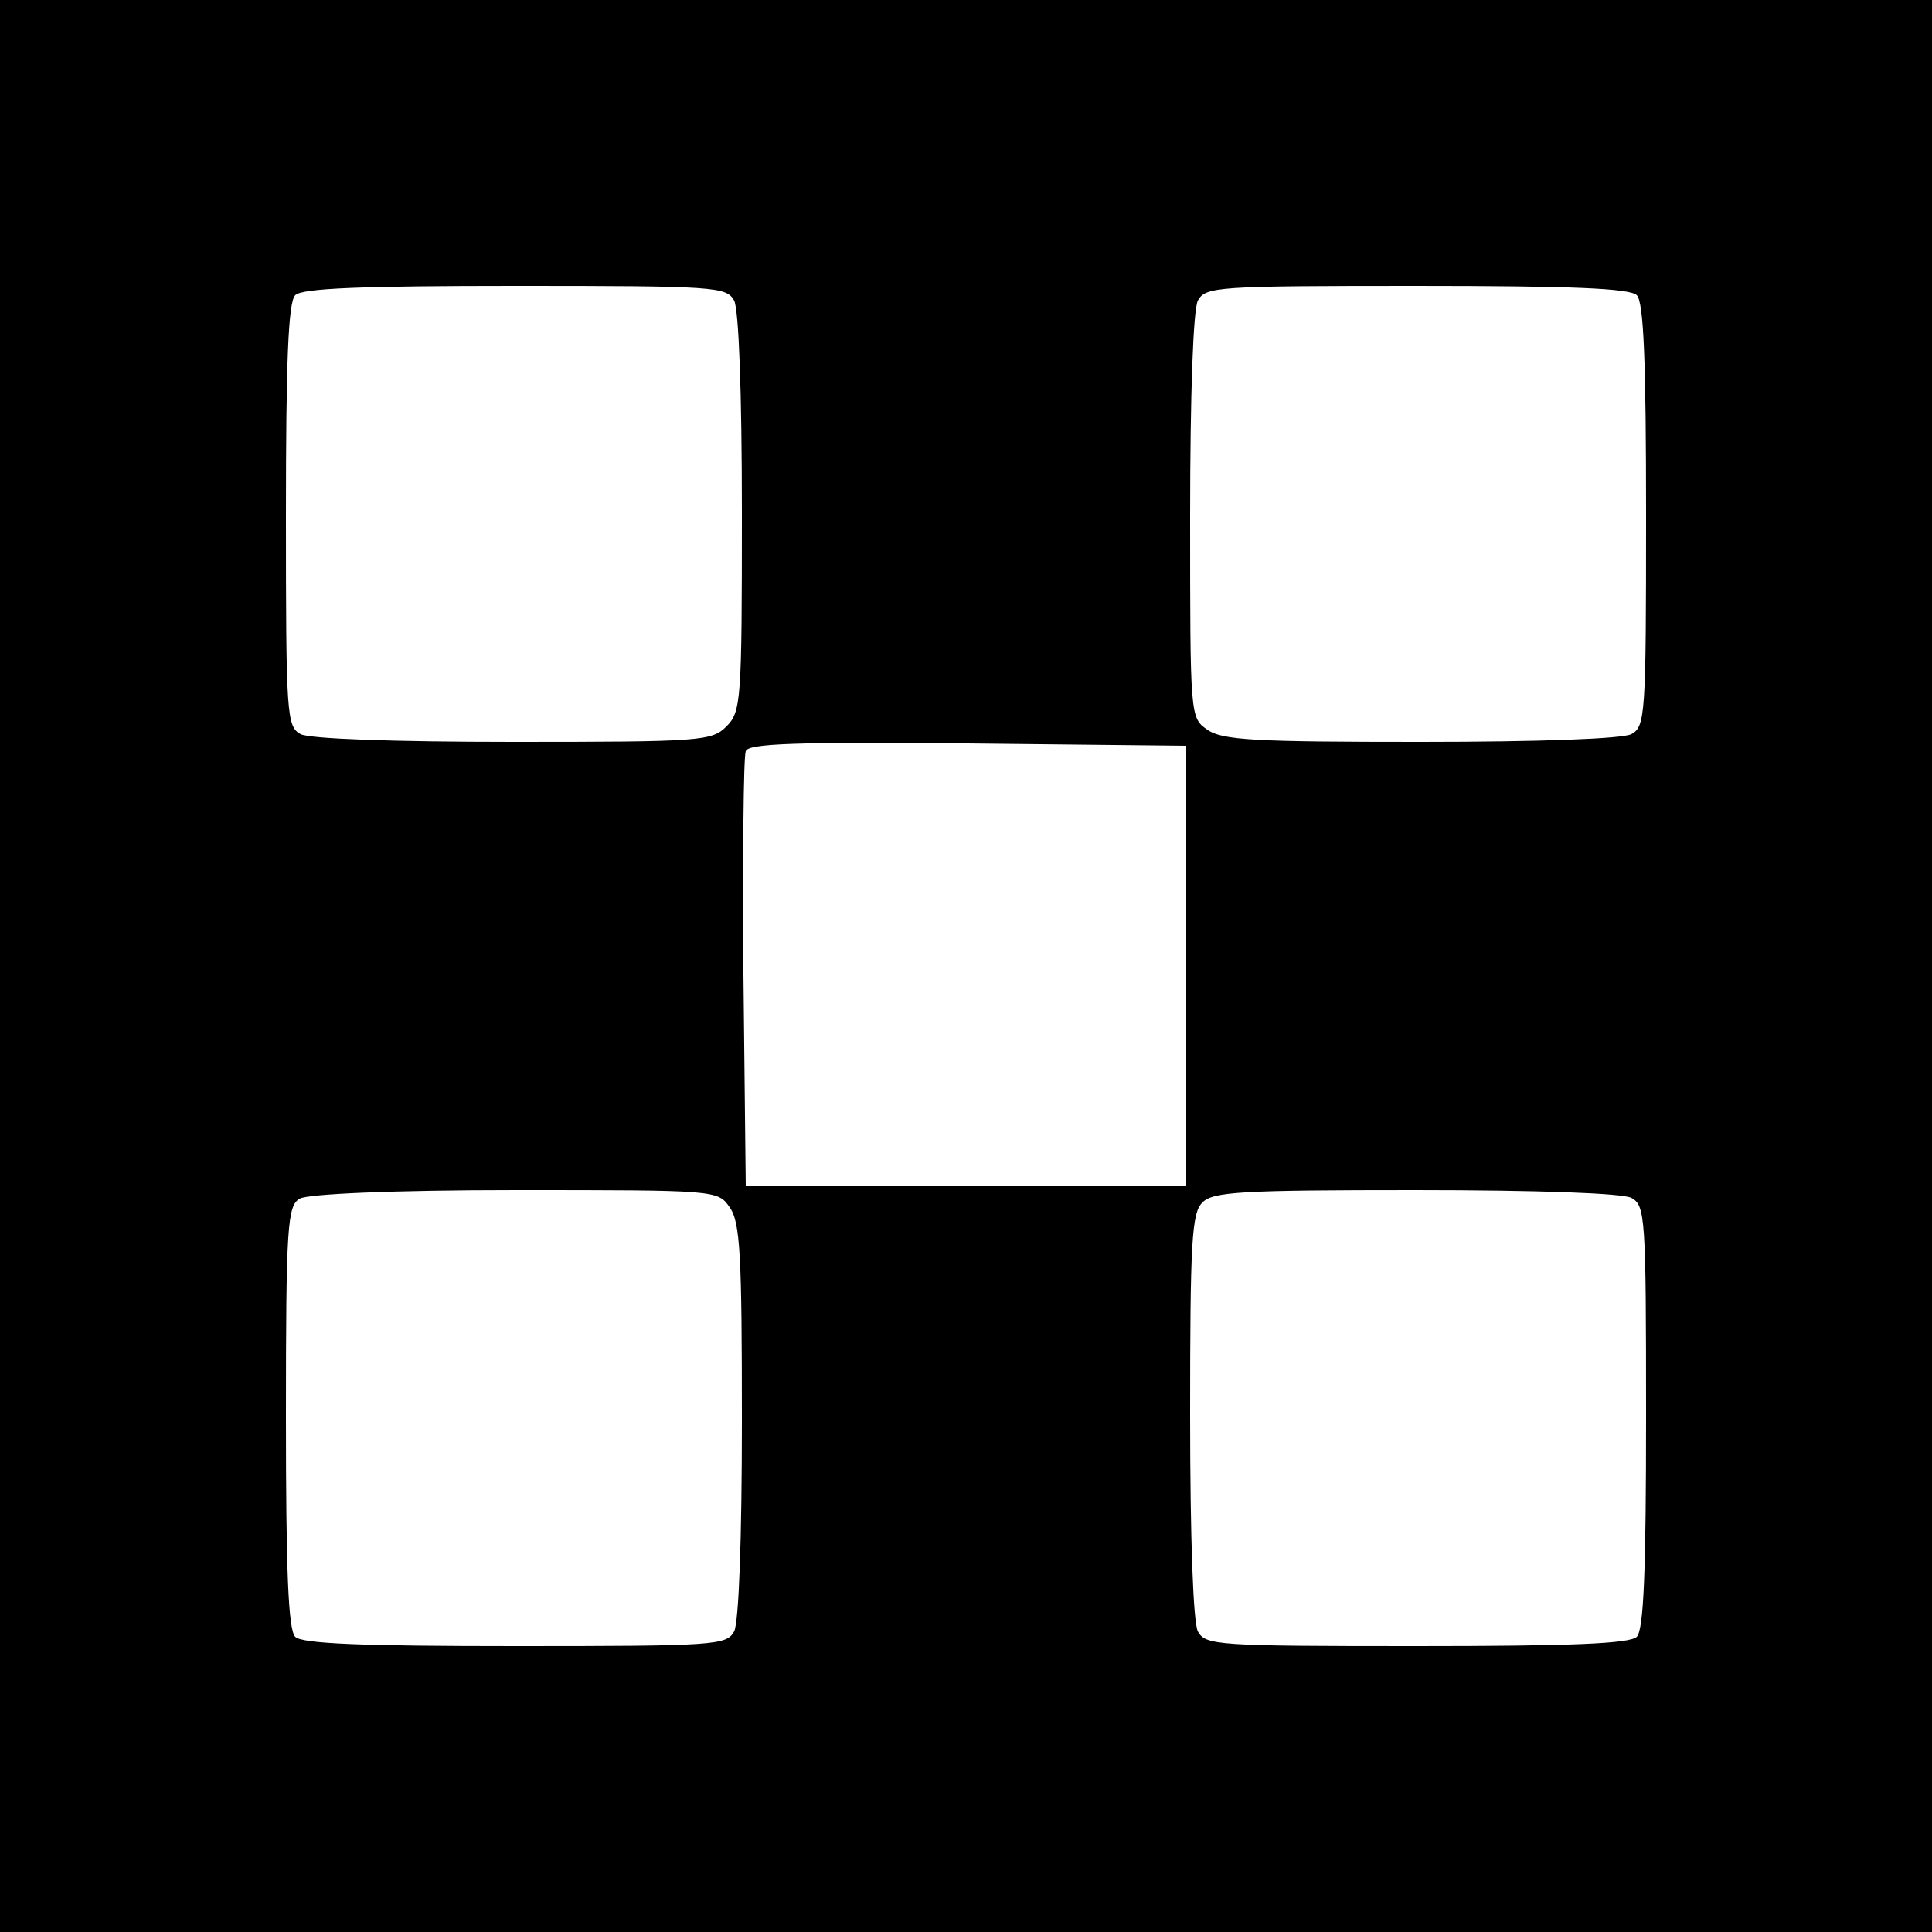
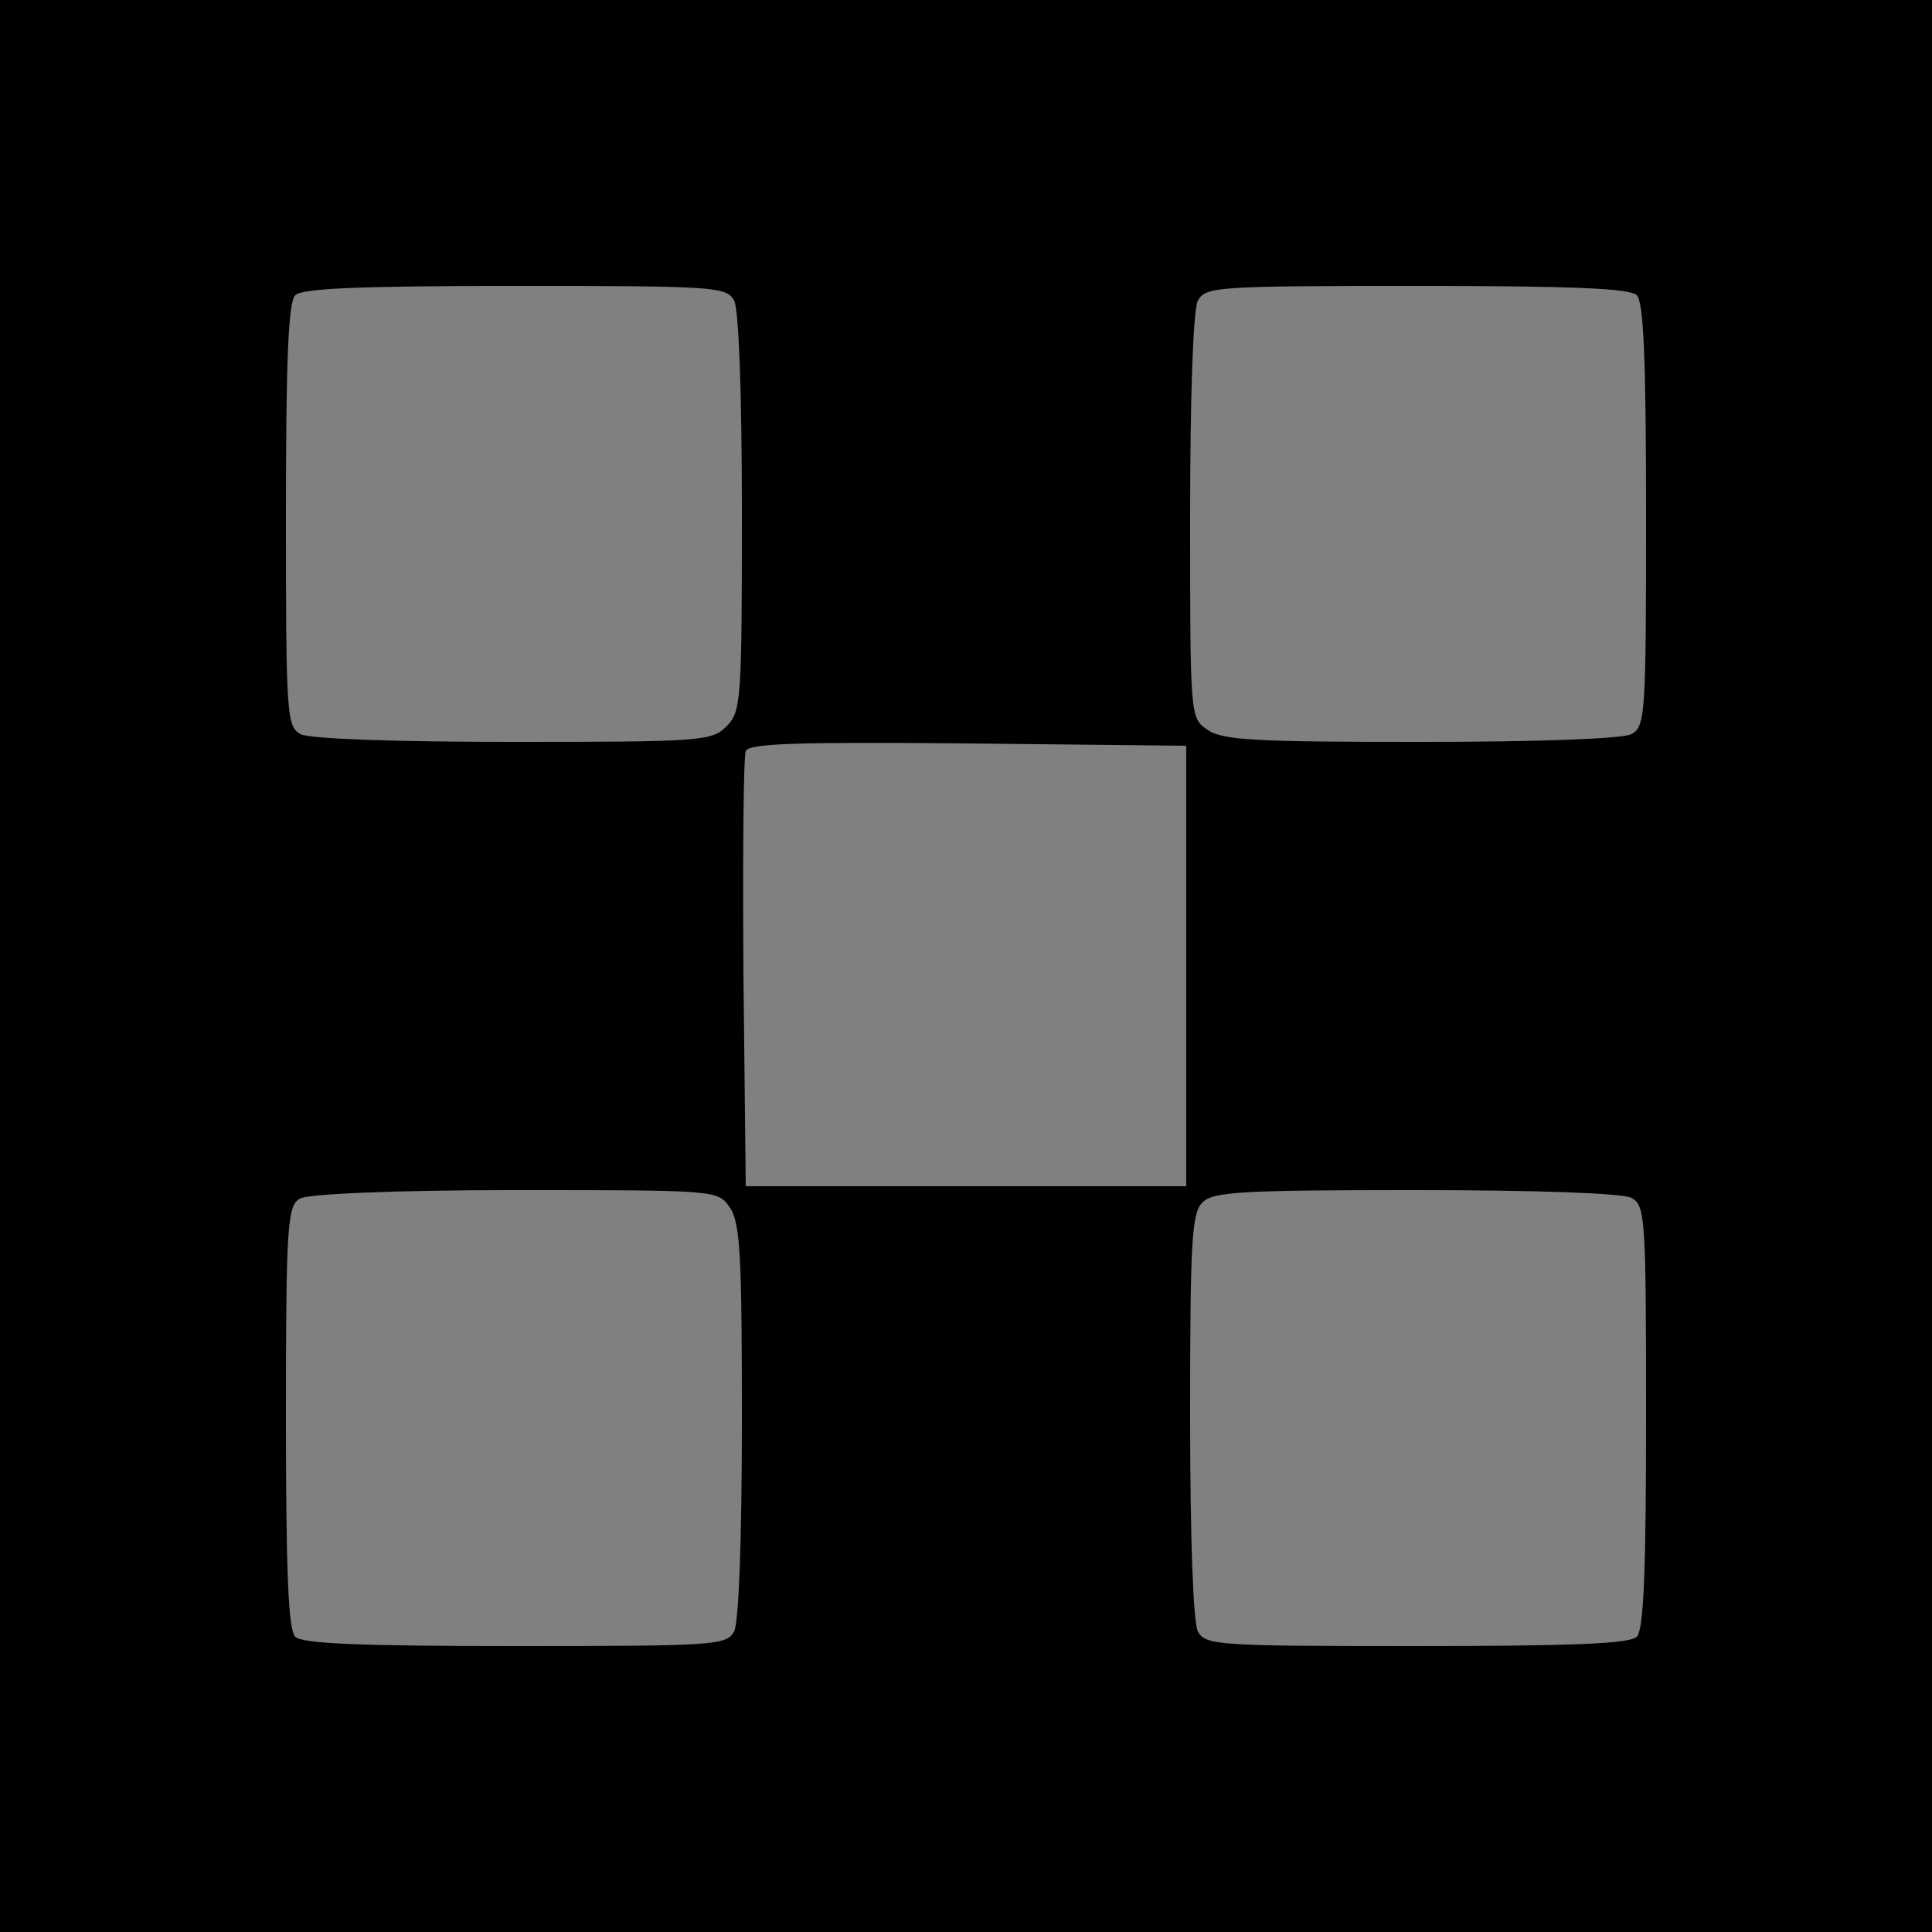
<svg xmlns="http://www.w3.org/2000/svg" fill="none" height="256" width="256">
  <rect width="100%" height="100%" fill="#808080" stroke="none" />
  <clipPath id="a">
    <path d="M0 0h256v256H0z" />
  </clipPath>
  <g clip-path="url(#a)">
-     <path d="M33.792 34.56H222.72v191.232H33.792z" fill="#fff" />
    <path d="M0 128v128h256V0H0zm97.28-88.166c.614 1.228 1.024 12.083 1.024 28.16 0 24.883-.102 26.316-2.048 28.262s-3.38 2.048-28.262 2.048c-16.077 0-26.932-.41-28.16-1.024-1.844-1.024-1.946-2.458-1.946-28.98 0-20.377.307-28.262 1.229-29.183s8.806-1.229 29.184-1.229c26.521 0 27.955.102 28.979 1.946zm119.603-.717c.922.921 1.229 8.806 1.229 29.184 0 26.521-.102 27.955-1.946 28.979-1.228.614-12.083 1.024-27.955 1.024-21.811 0-26.317-.205-28.262-1.638-2.253-1.536-2.253-1.844-2.253-28.16 0-16.384.41-27.444 1.024-28.672 1.024-1.844 2.458-1.946 28.979-1.946 20.378 0 28.263.307 29.184 1.229zM157.184 128v29.184H98.816l-.307-28.16c-.103-15.462 0-28.672.307-29.491.307-1.024 6.656-1.229 29.389-1.024l28.979.307zm-60.518 31.949c1.433 1.945 1.638 6.451 1.638 28.262 0 15.872-.41 26.727-1.024 27.955-1.024 1.844-2.458 1.946-28.98 1.946-20.377 0-28.262-.307-29.183-1.229-.922-.921-1.229-8.806-1.229-29.184 0-25.395.205-27.955 1.843-28.877 1.024-.614 12.288-1.126 28.57-1.126 26.521 0 26.829 0 28.365 2.253zm119.5-1.229c1.844 1.024 1.946 2.458 1.946 28.979 0 20.378-.307 28.263-1.229 29.184-.921.922-8.806 1.229-29.184 1.229-26.521 0-27.955-.102-28.979-1.946-.614-1.228-1.024-12.288-1.024-28.672 0-22.835.205-26.828 1.638-28.16 1.332-1.433 5.325-1.638 28.16-1.638 16.384 0 27.444.41 28.672 1.024z" fill="#000" />
  </g>
</svg>